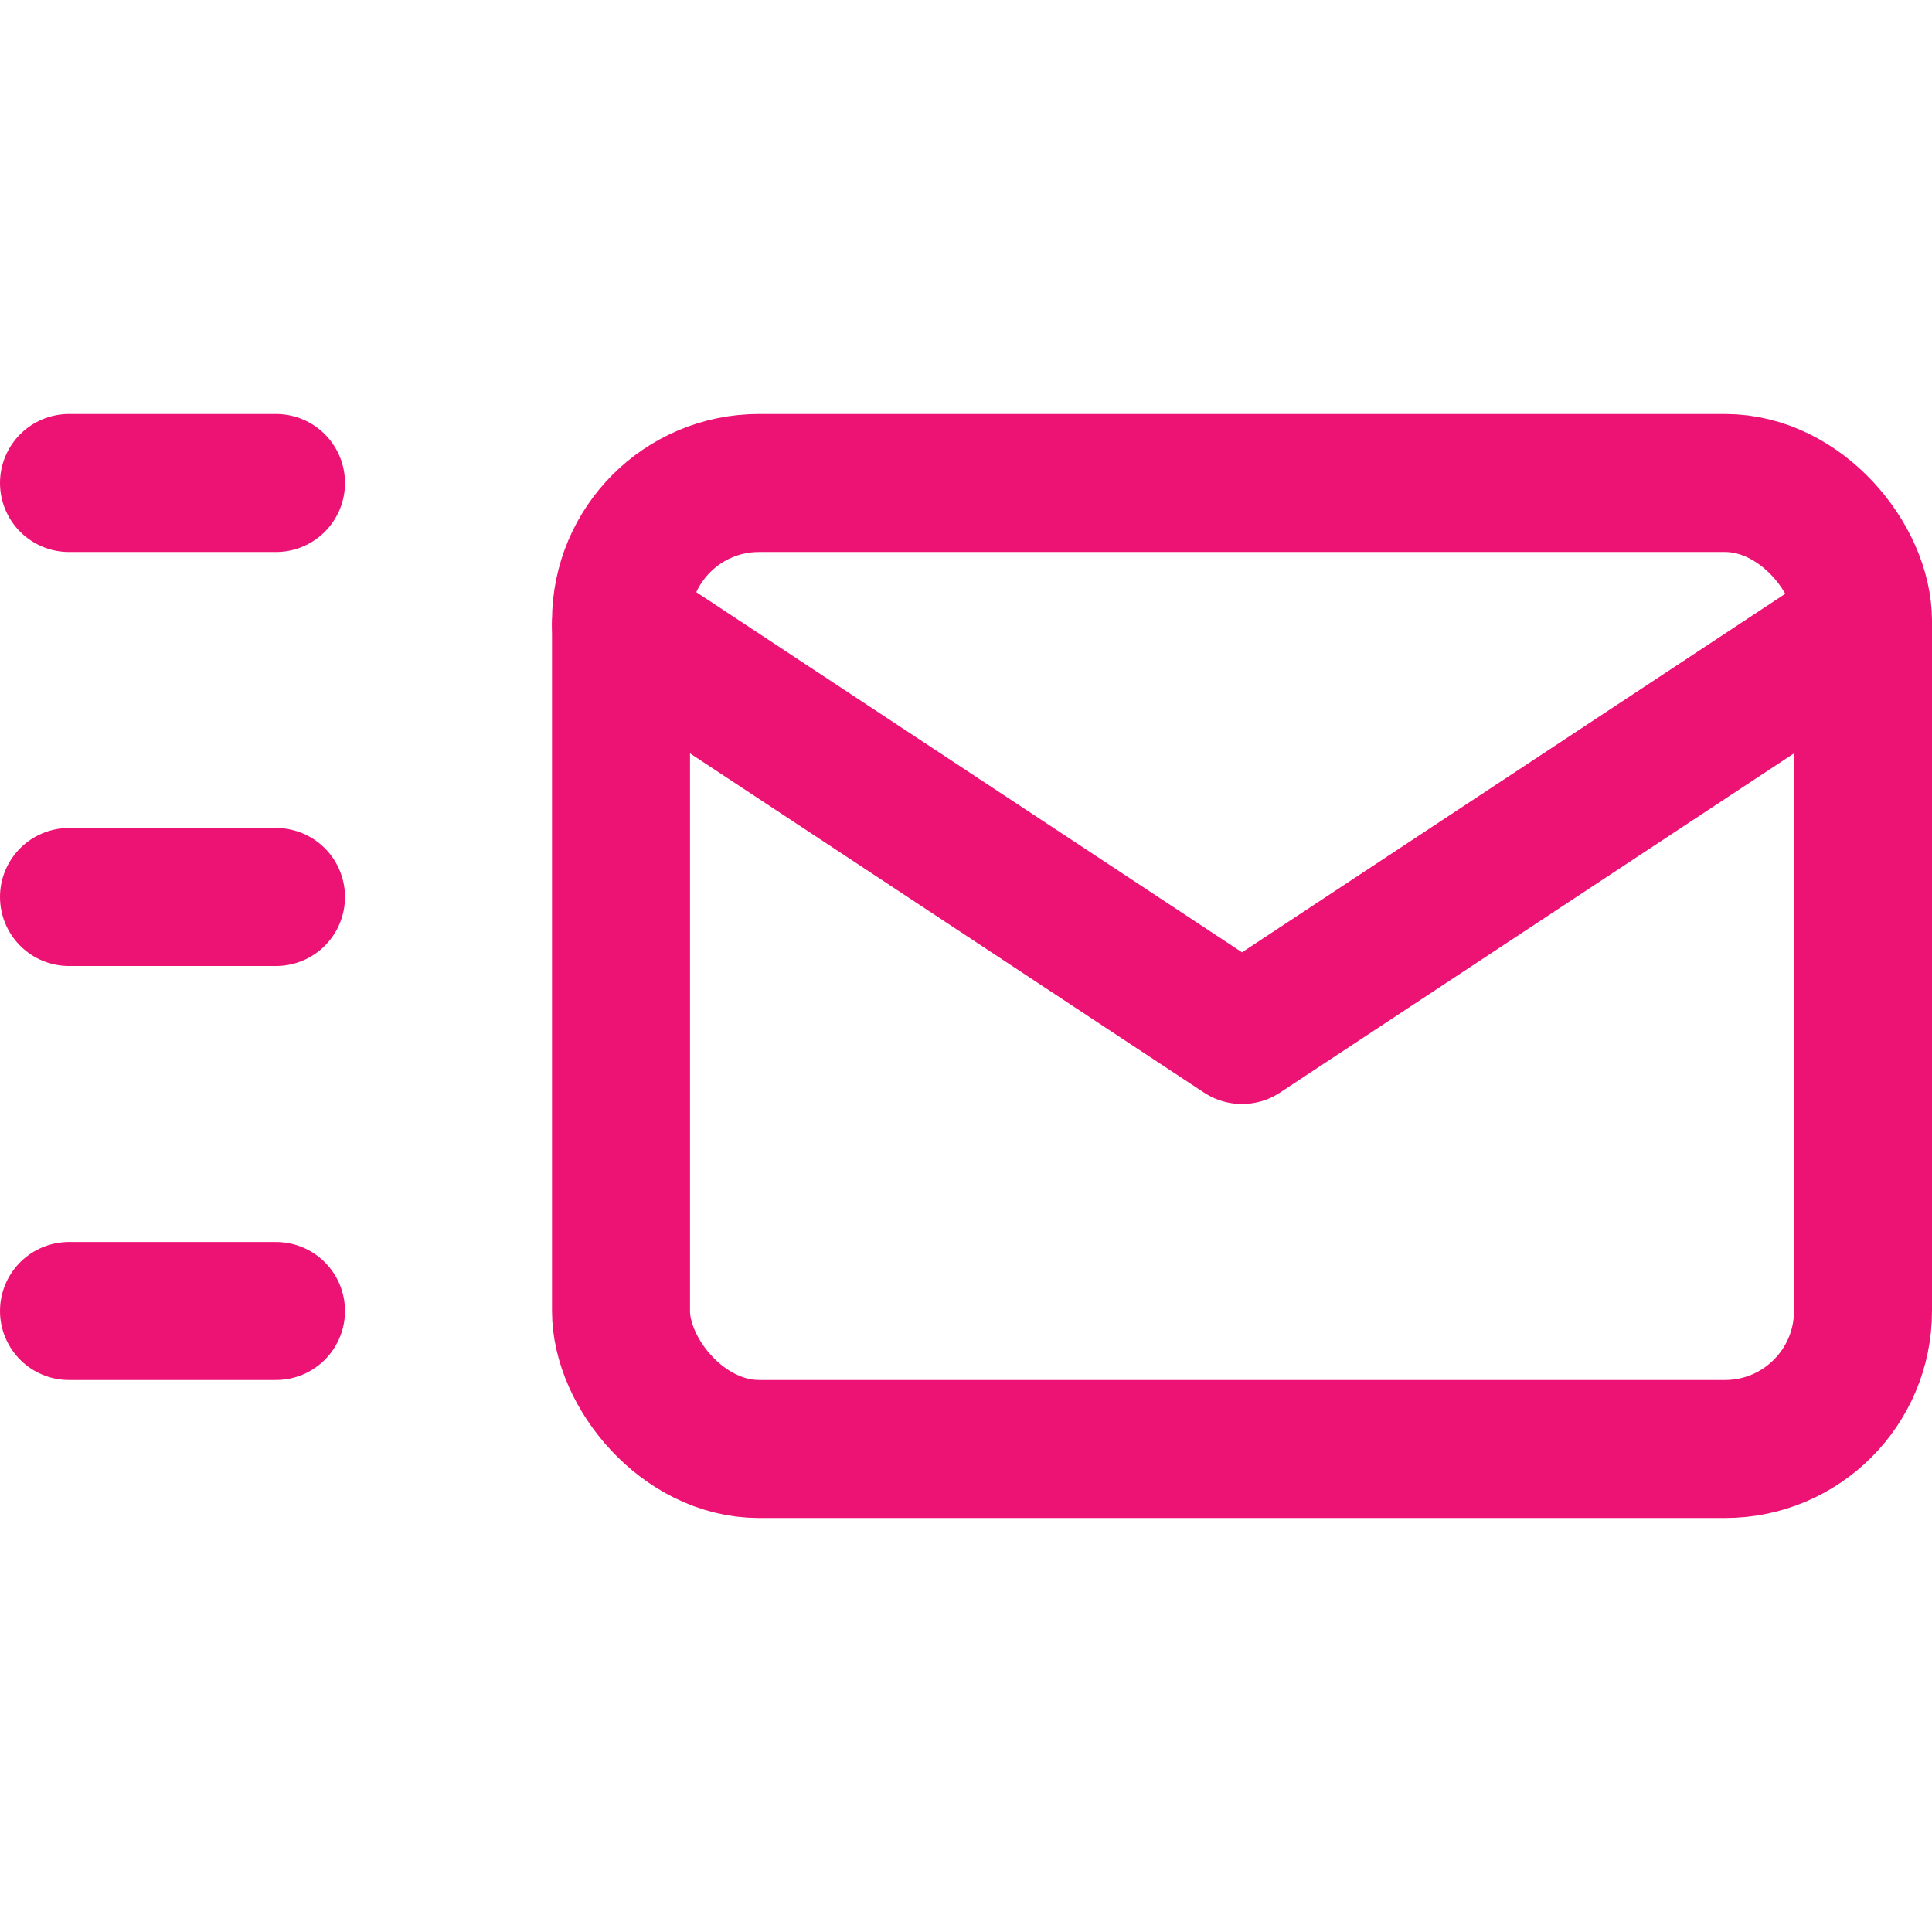
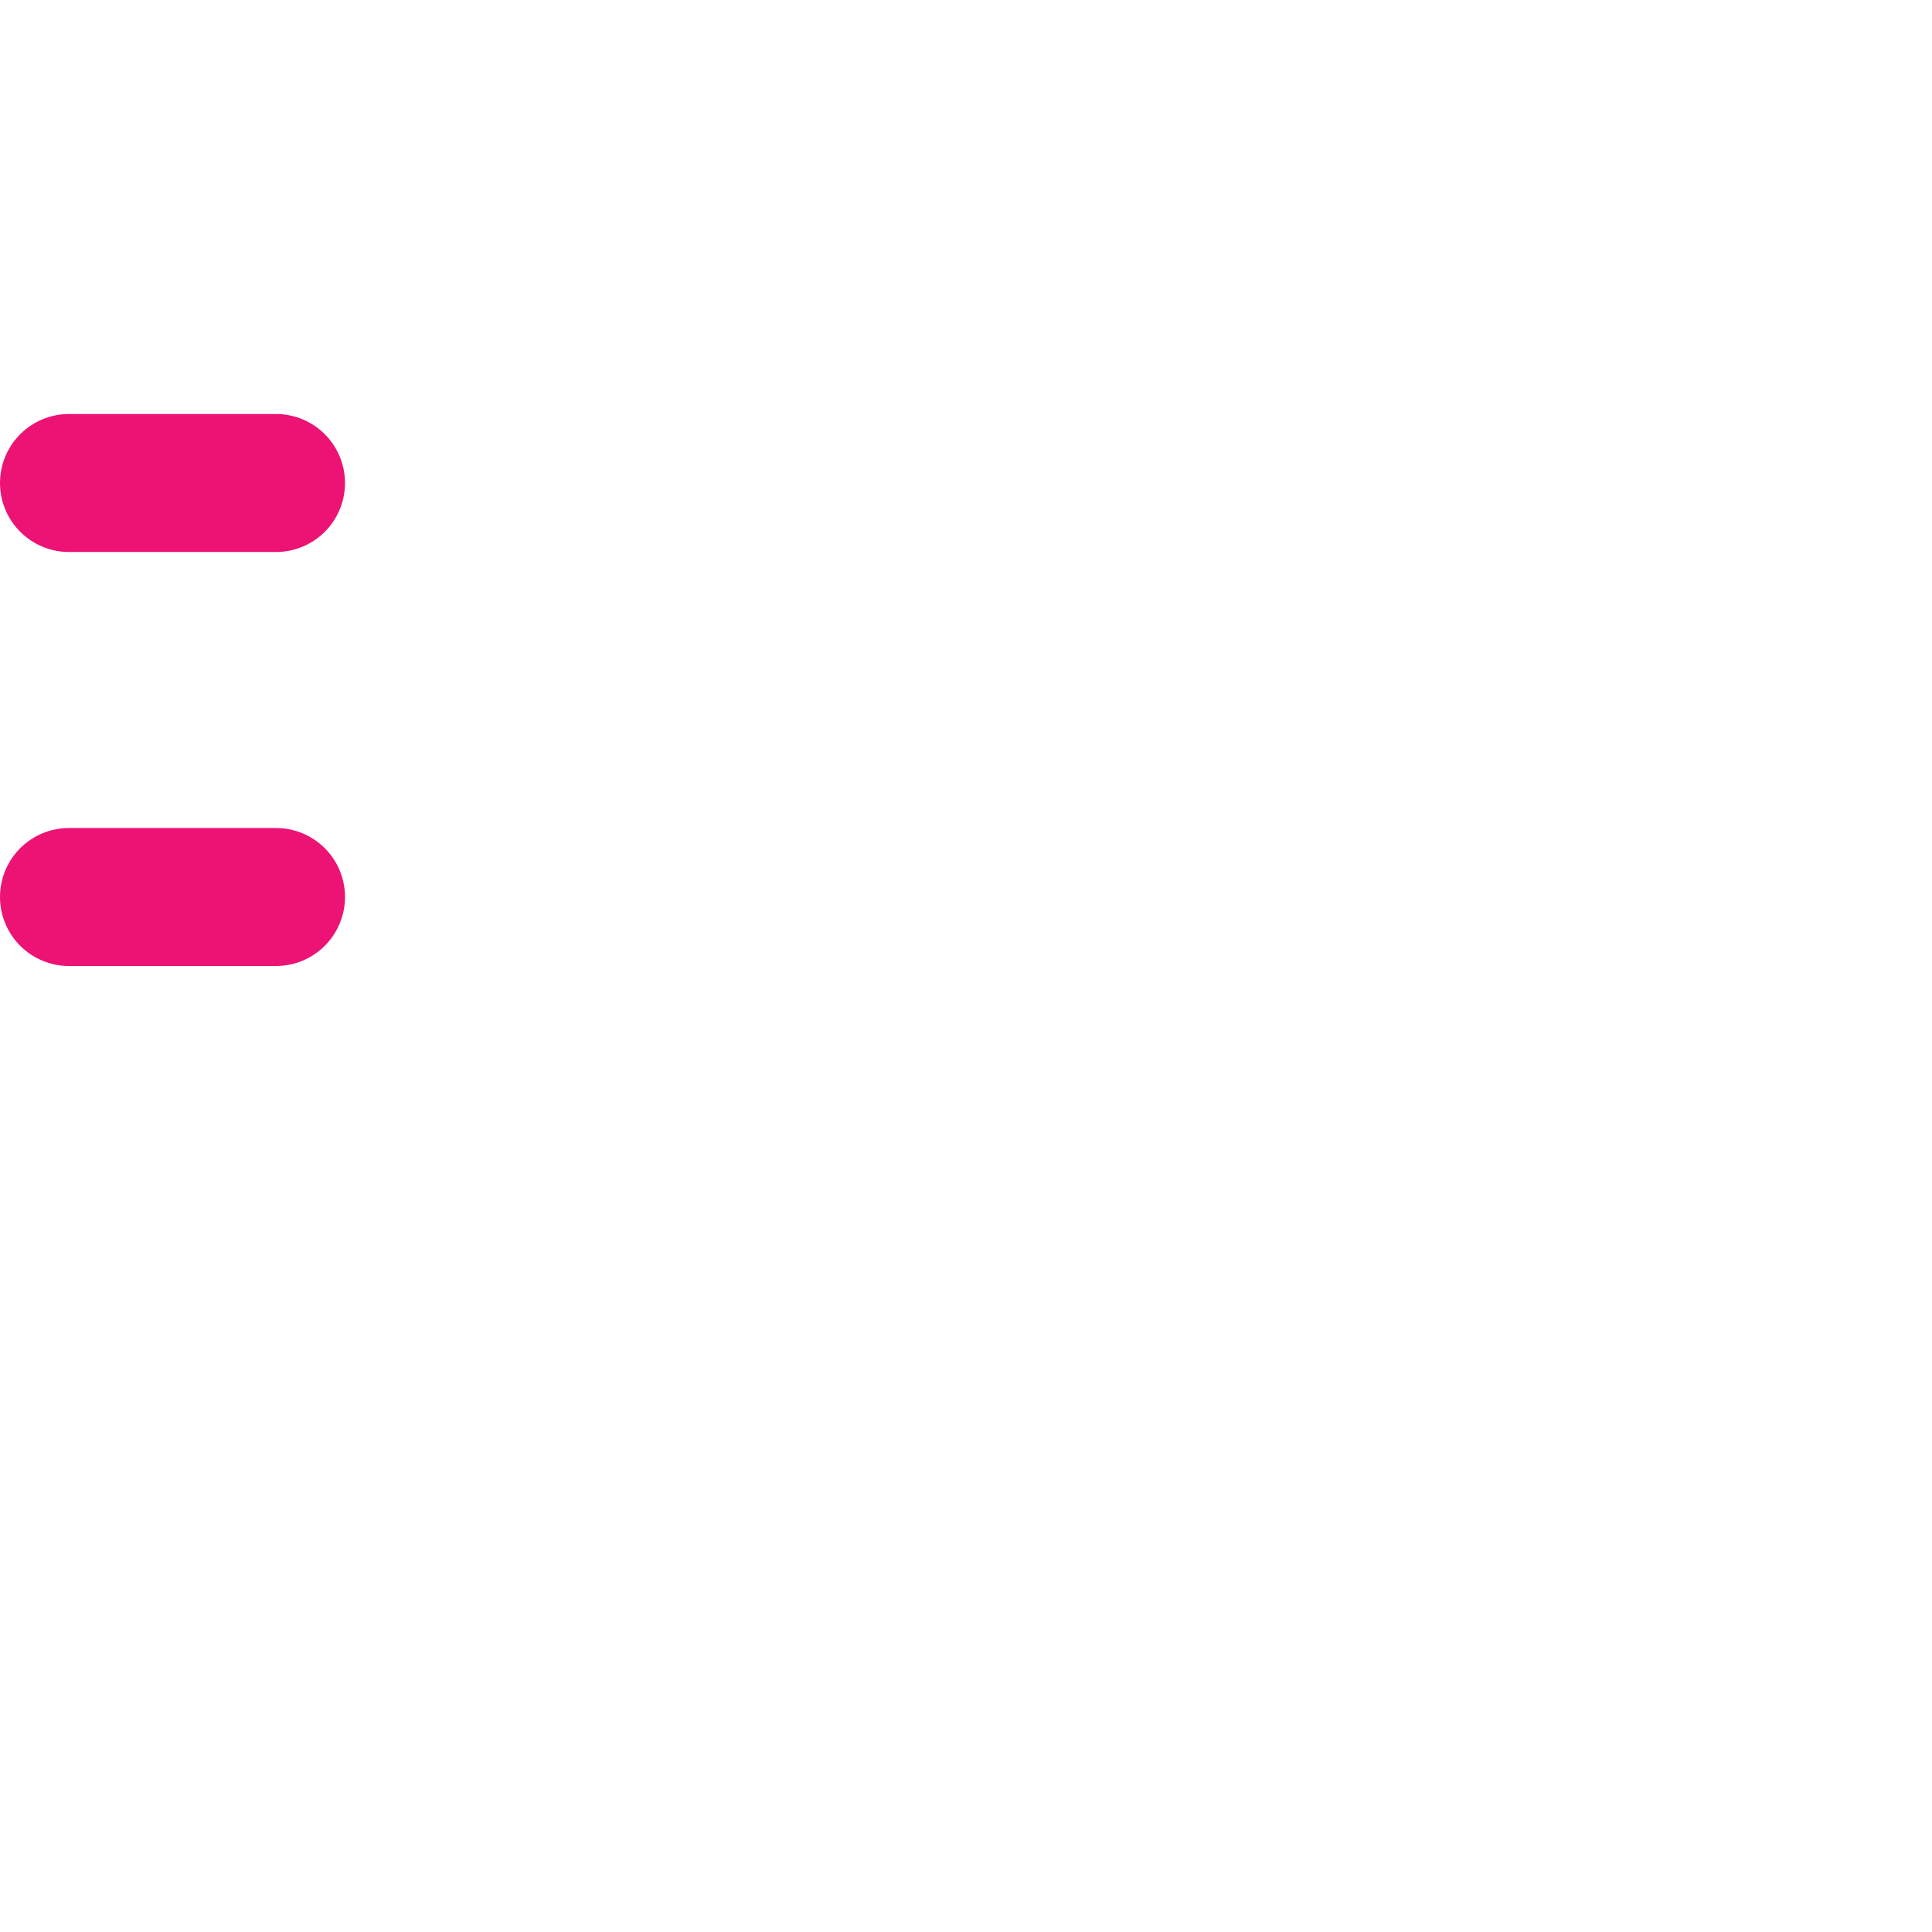
<svg xmlns="http://www.w3.org/2000/svg" viewBox="0 0 14 14" height="260" width="260">
  <g>
-     <rect x="4.5" y="3.5" width="9" height="7" rx="1" fill="none" stroke="#ec1374" stroke-linecap="round" stroke-linejoin="round" />
-     <polyline points="4.5 4.53 9 7.5 13.5 4.53" fill="none" stroke="#ec1374" stroke-linecap="round" stroke-linejoin="round" />
    <line x1="0.5" y1="3.5" x2="2" y2="3.5" fill="none" stroke="#ec1374" stroke-linecap="round" stroke-linejoin="round" />
    <line x1="0.5" y1="6.5" x2="2" y2="6.5" fill="none" stroke="#ec1374" stroke-linecap="round" stroke-linejoin="round" />
-     <line x1="0.5" y1="9.5" x2="2" y2="9.5" fill="none" stroke="#ec1374" stroke-linecap="round" stroke-linejoin="round" />
  </g>
</svg>